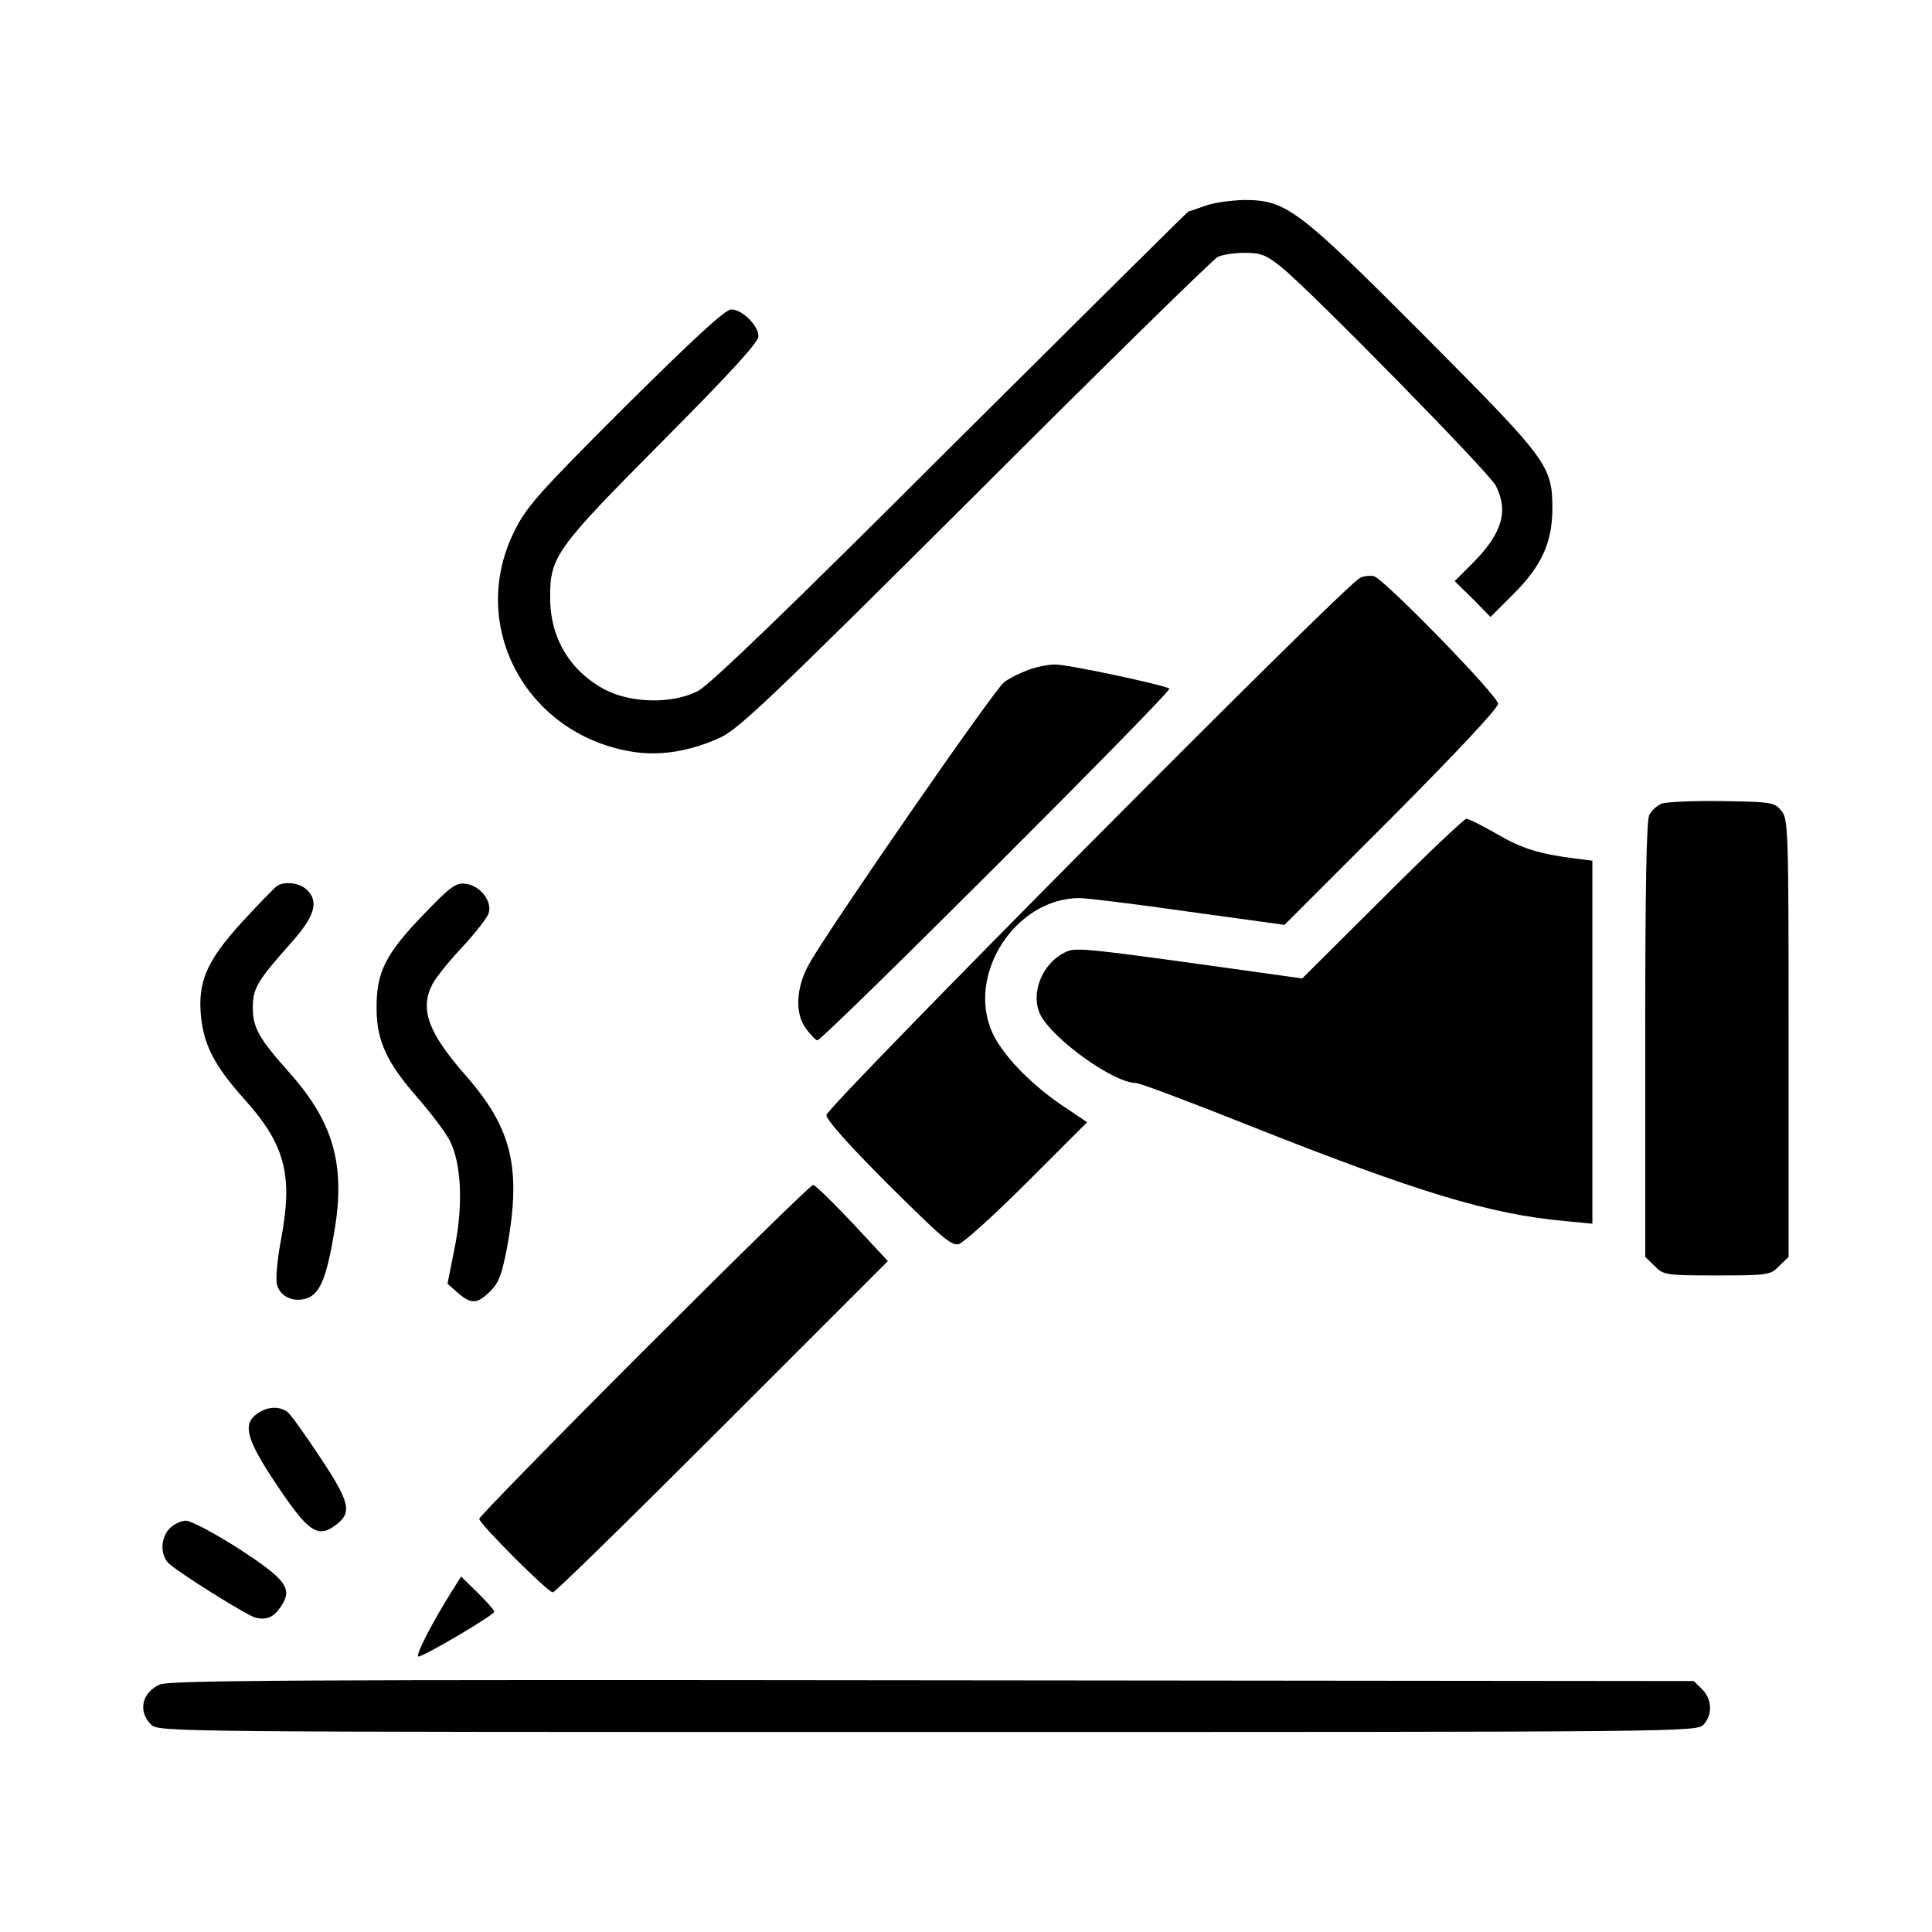
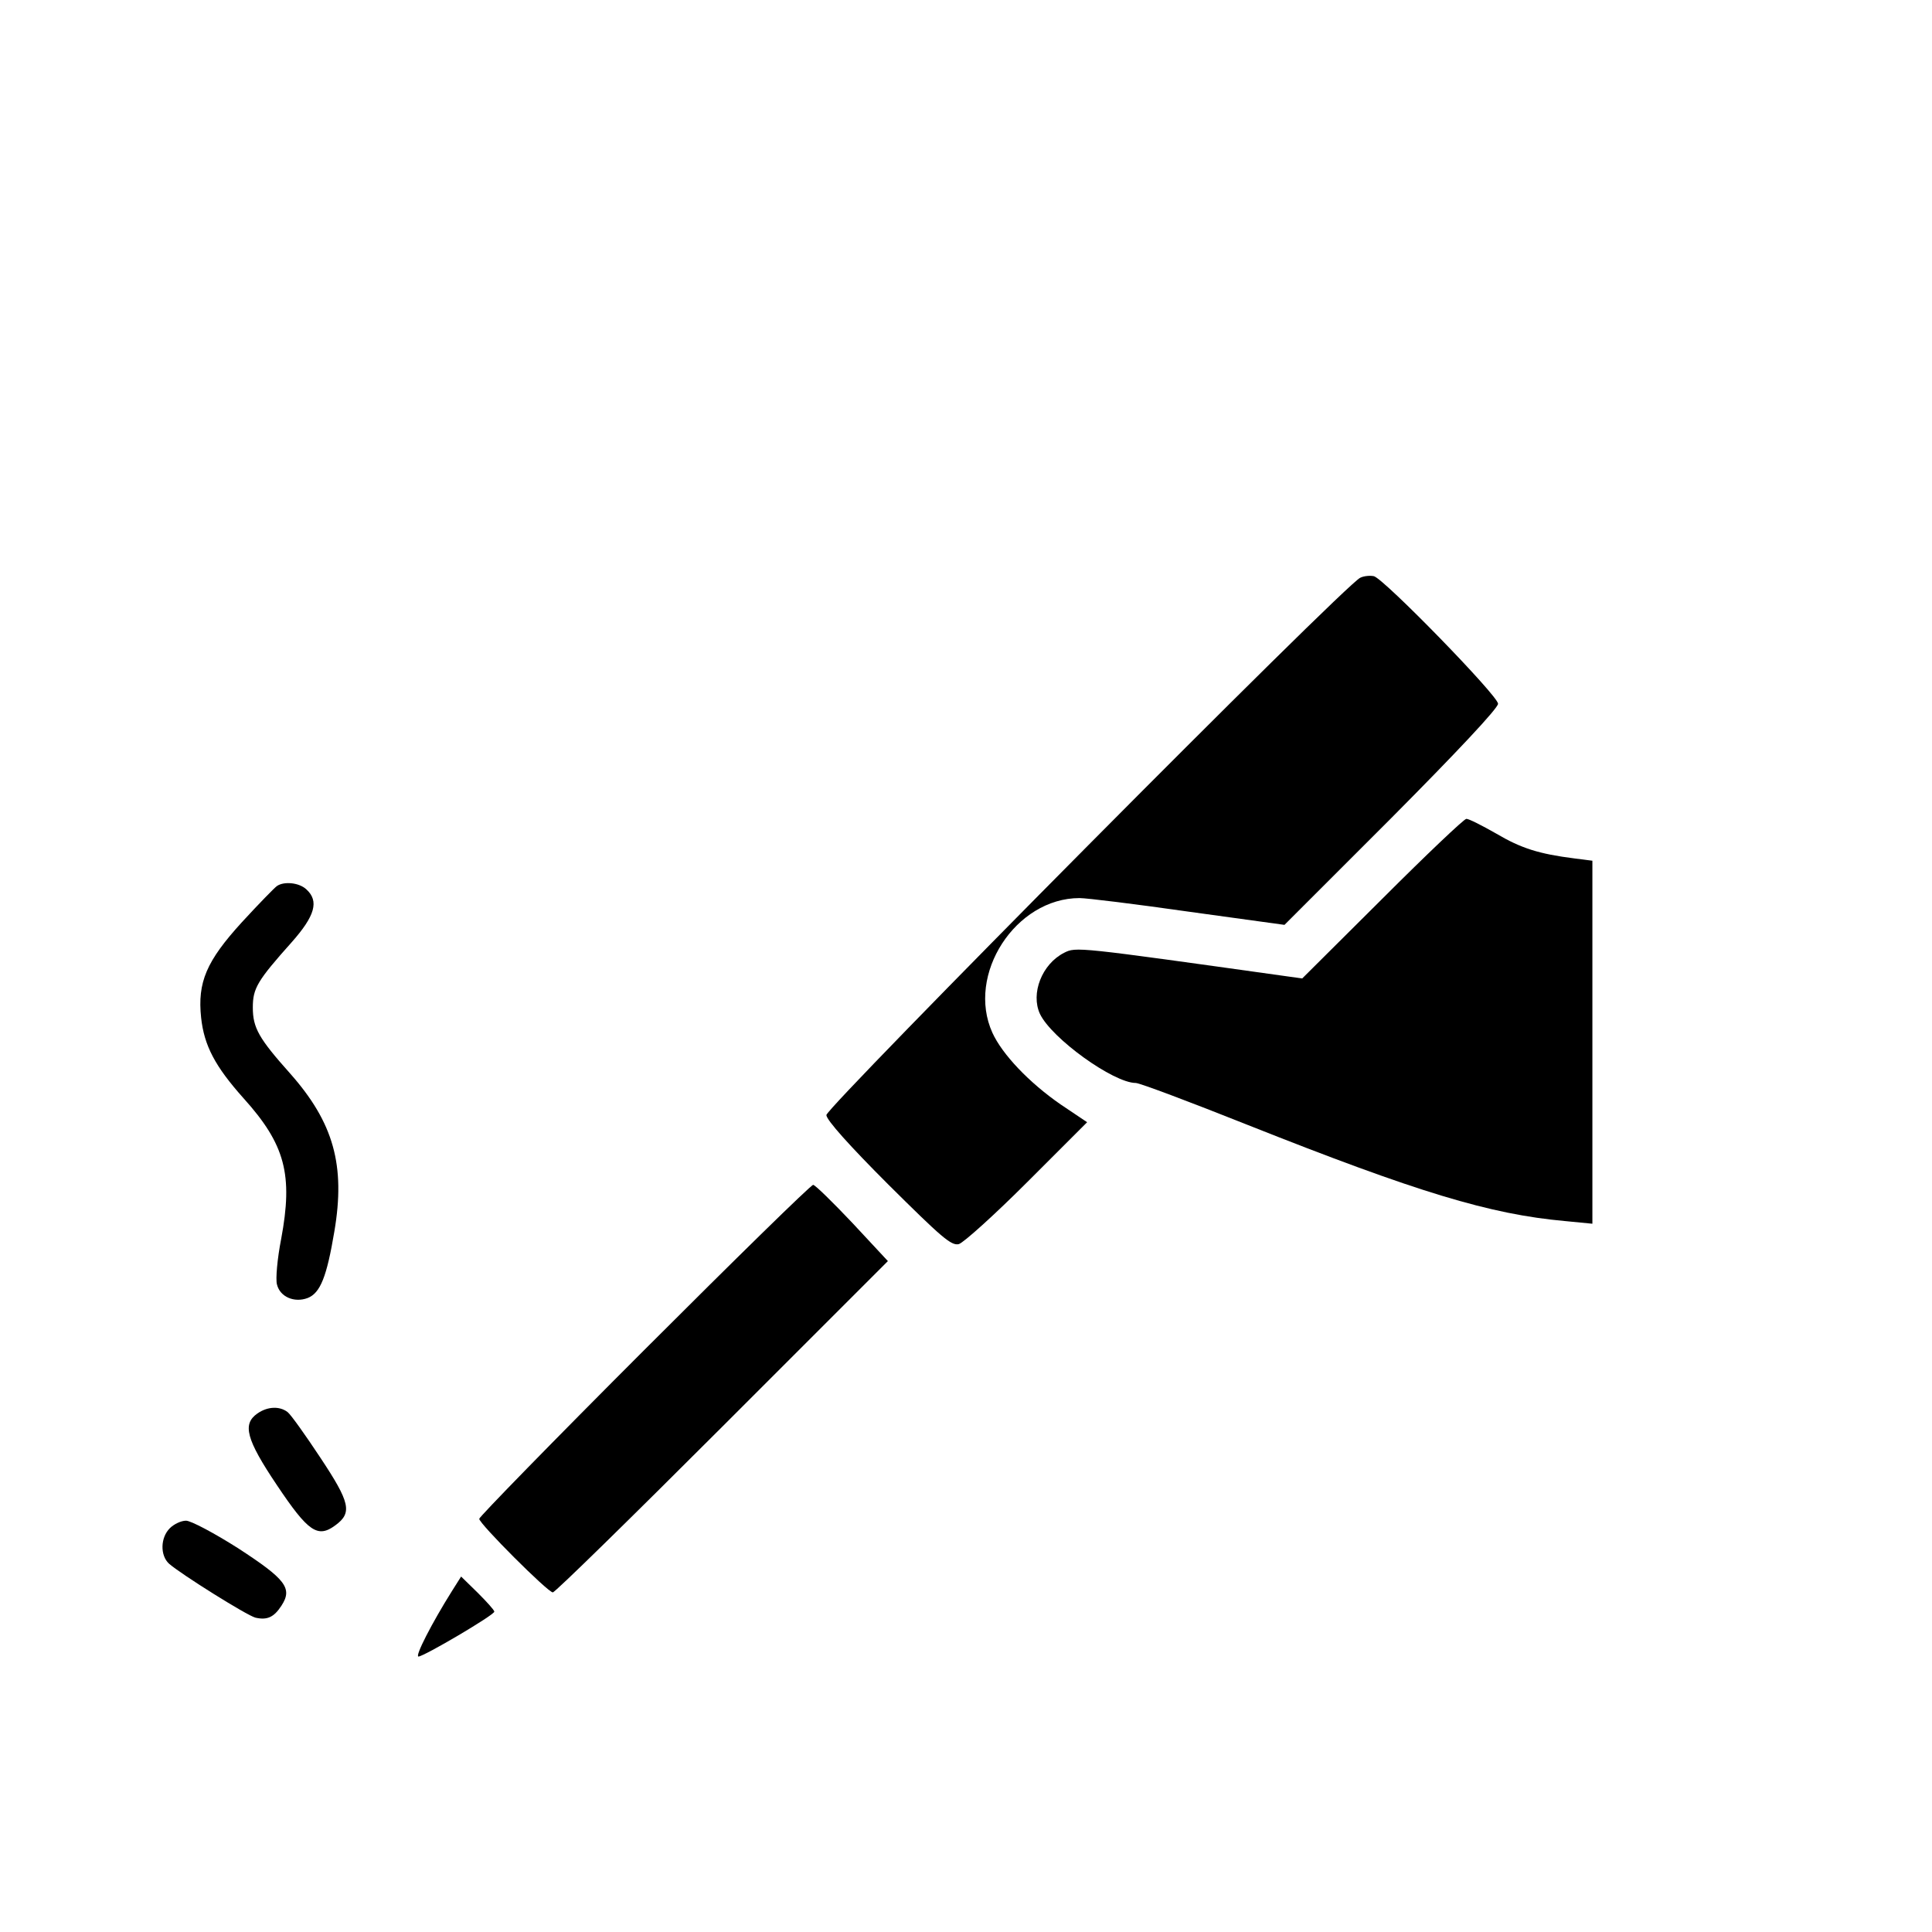
<svg xmlns="http://www.w3.org/2000/svg" version="1.0" width="512pt" height="512pt" viewBox="0 0 512 512" preserveAspectRatio="xMidYMid meet">
  <g transform="translate(0,512) scale(0.1,-0.1)" fill="#000000" stroke="none">
-     <path d="M3195 4575 c-22 -8 -42 -15 -45 -15 -2 0 -285 -281 -630 -624 -425 -425 -639 -631 -670 -647 -67 -35 -176 -33 -246 3 -93 49 -146 137 -146 243 -1 110 15 131 297 415 181 182 255 263 255 279 0 28 -43 71 -72 71 -16 0 -96 -74 -281 -257 -231 -231 -262 -266 -294 -331 -123 -247 28 -534 306 -583 75 -14 158 -1 239 36 50 23 137 106 677 644 341 341 630 624 642 630 12 6 44 11 71 11 43 0 57 -5 99 -39 78 -63 549 -543 567 -578 34 -67 17 -125 -57 -201 l-52 -52 48 -47 47 -48 59 59 c76 75 104 137 105 226 0 117 -11 130 -342 463 -335 336 -364 357 -476 357 -34 -1 -79 -7 -101 -15z" />
    <path d="M3605 3589 c-36 -13 -1415 -1403 -1415 -1424 0 -13 62 -82 164 -184 141 -140 167 -163 187 -158 13 4 95 78 182 165 l158 158 -70 47 c-84 58 -155 133 -181 190 -70 154 61 357 231 357 19 0 149 -16 289 -36 l254 -35 283 283 c171 172 283 291 283 303 0 21 -302 331 -329 338 -9 2 -26 1 -36 -4z" />
-     <path d="M2726 3345 c-22 -8 -51 -22 -65 -33 -26 -19 -466 -655 -517 -747 -35 -63 -38 -131 -8 -171 11 -15 24 -29 30 -31 11 -4 940 924 933 932 -10 9 -271 65 -304 64 -16 0 -48 -6 -69 -14z" />
-     <path d="M4403 2990 c-12 -5 -26 -18 -32 -29 -8 -13 -11 -207 -11 -596 l0 -576 25 -24 c23 -24 29 -25 165 -25 136 0 142 1 165 25 l25 24 0 579 c0 556 -1 581 -19 603 -18 23 -26 24 -158 26 -76 1 -148 -2 -160 -7z" />
    <path d="M3663 2738 l-212 -211 -43 6 c-557 78 -556 78 -588 62 -59 -30 -89 -108 -64 -162 31 -65 195 -183 254 -183 10 0 143 -50 296 -111 451 -179 642 -237 842 -255 l72 -7 0 481 0 481 -47 6 c-95 12 -142 27 -208 66 -37 21 -72 39 -79 39 -6 0 -106 -95 -223 -212z" />
    <path d="M734 2772 c-6 -4 -48 -47 -93 -96 -94 -103 -118 -159 -108 -253 8 -74 37 -129 112 -213 111 -123 132 -203 100 -374 -10 -51 -15 -106 -11 -120 8 -33 46 -49 81 -36 34 13 51 57 71 176 30 176 -2 289 -117 419 -83 93 -99 121 -99 175 0 51 12 71 103 173 62 70 73 109 39 140 -19 18 -59 22 -78 9z" />
-     <path d="M1121 2695 c-100 -104 -124 -152 -123 -248 0 -86 28 -145 112 -240 33 -38 70 -87 82 -110 31 -60 36 -173 12 -288 l-18 -91 27 -24 c36 -31 52 -30 86 4 23 22 31 45 45 117 38 210 13 315 -110 455 -100 114 -122 176 -88 242 9 17 44 61 79 98 34 37 66 77 70 90 10 32 -23 74 -62 78 -25 3 -40 -8 -112 -83z" />
    <path d="M1707 1542 c-240 -240 -437 -442 -437 -447 0 -13 182 -195 195 -195 6 0 208 198 449 439 l439 439 -94 101 c-52 55 -99 101 -104 101 -6 0 -207 -197 -448 -438z" />
    <path d="M682 1374 c-40 -28 -30 -68 52 -190 83 -124 108 -141 155 -106 45 33 39 60 -40 179 -39 59 -78 114 -87 121 -21 16 -53 15 -80 -4z" />
    <path d="M450 1070 c-25 -25 -26 -72 -2 -94 32 -28 206 -137 229 -143 31 -7 49 1 69 32 30 46 11 70 -115 152 -63 40 -125 73 -138 73 -13 0 -32 -9 -43 -20z" />
    <path d="M1198 904 c-54 -86 -99 -174 -89 -174 14 0 201 110 201 119 0 4 -20 26 -44 50 l-44 43 -24 -38z" />
-     <path d="M424 656 c-48 -21 -59 -71 -24 -106 20 -20 33 -20 2058 -20 2015 0 2039 0 2057 20 24 26 22 67 -4 93 l-22 22 -2017 2 c-1678 2 -2022 0 -2048 -11z" />
  </g>
</svg>